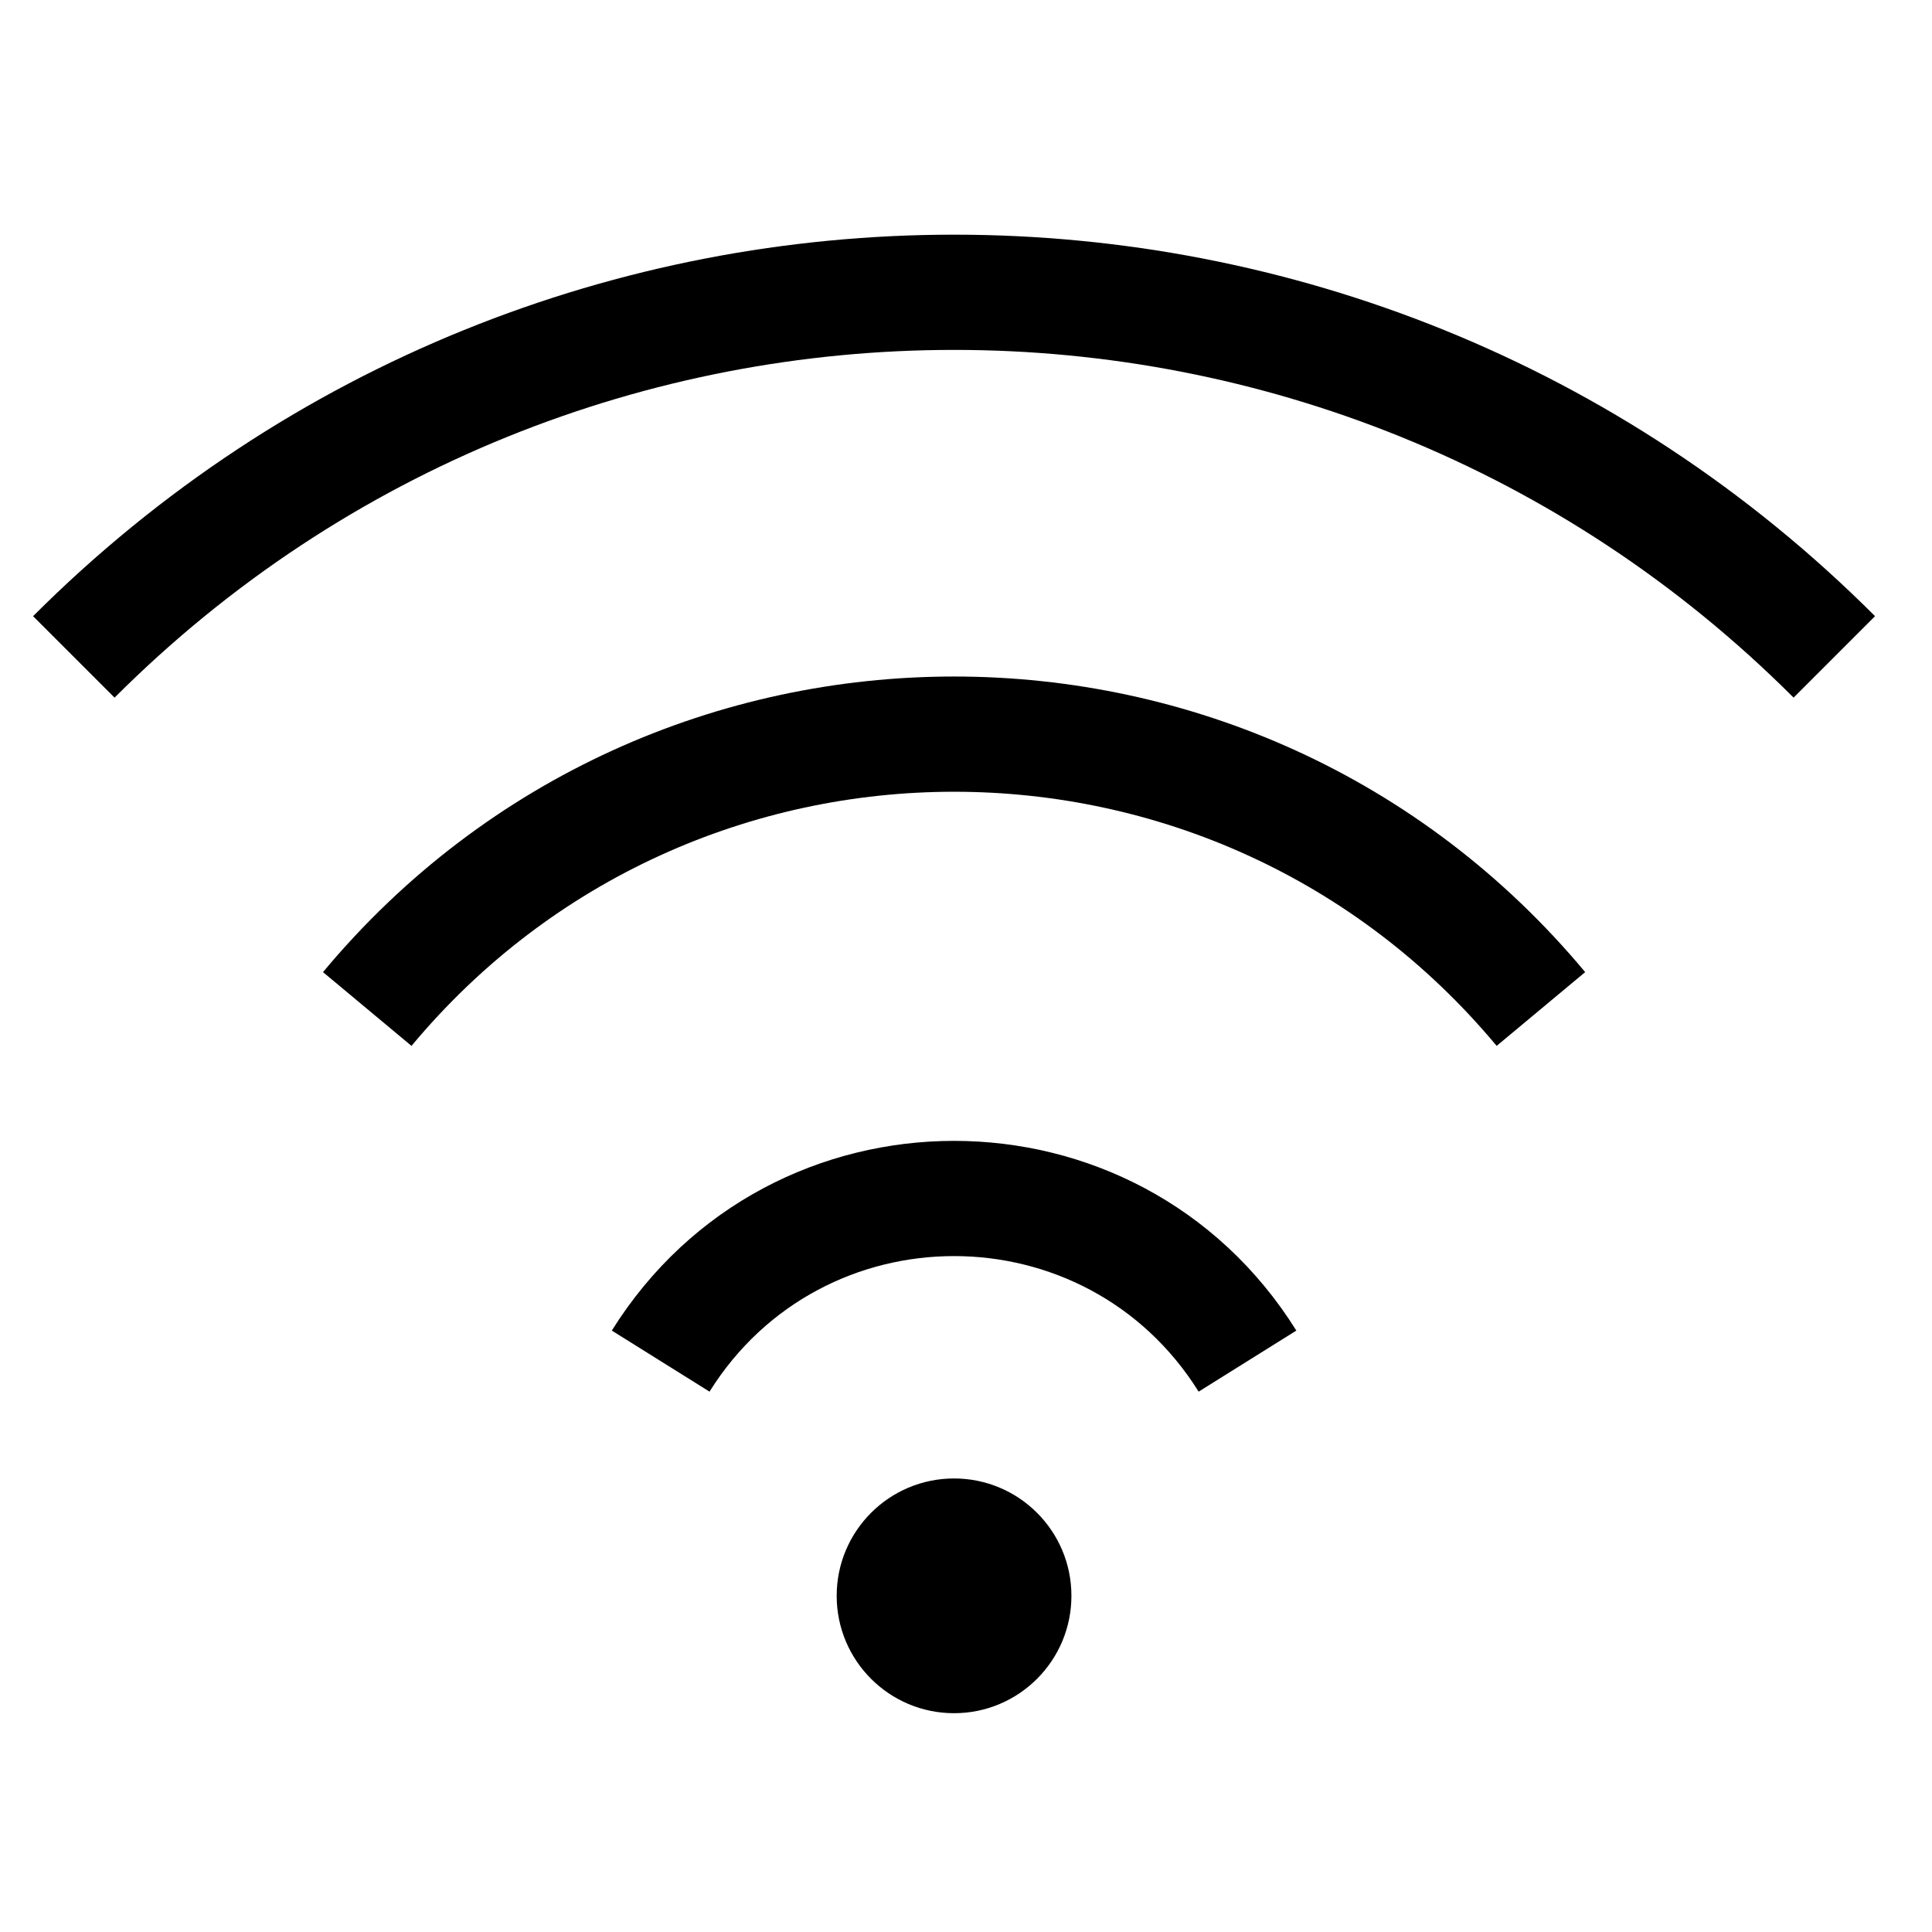
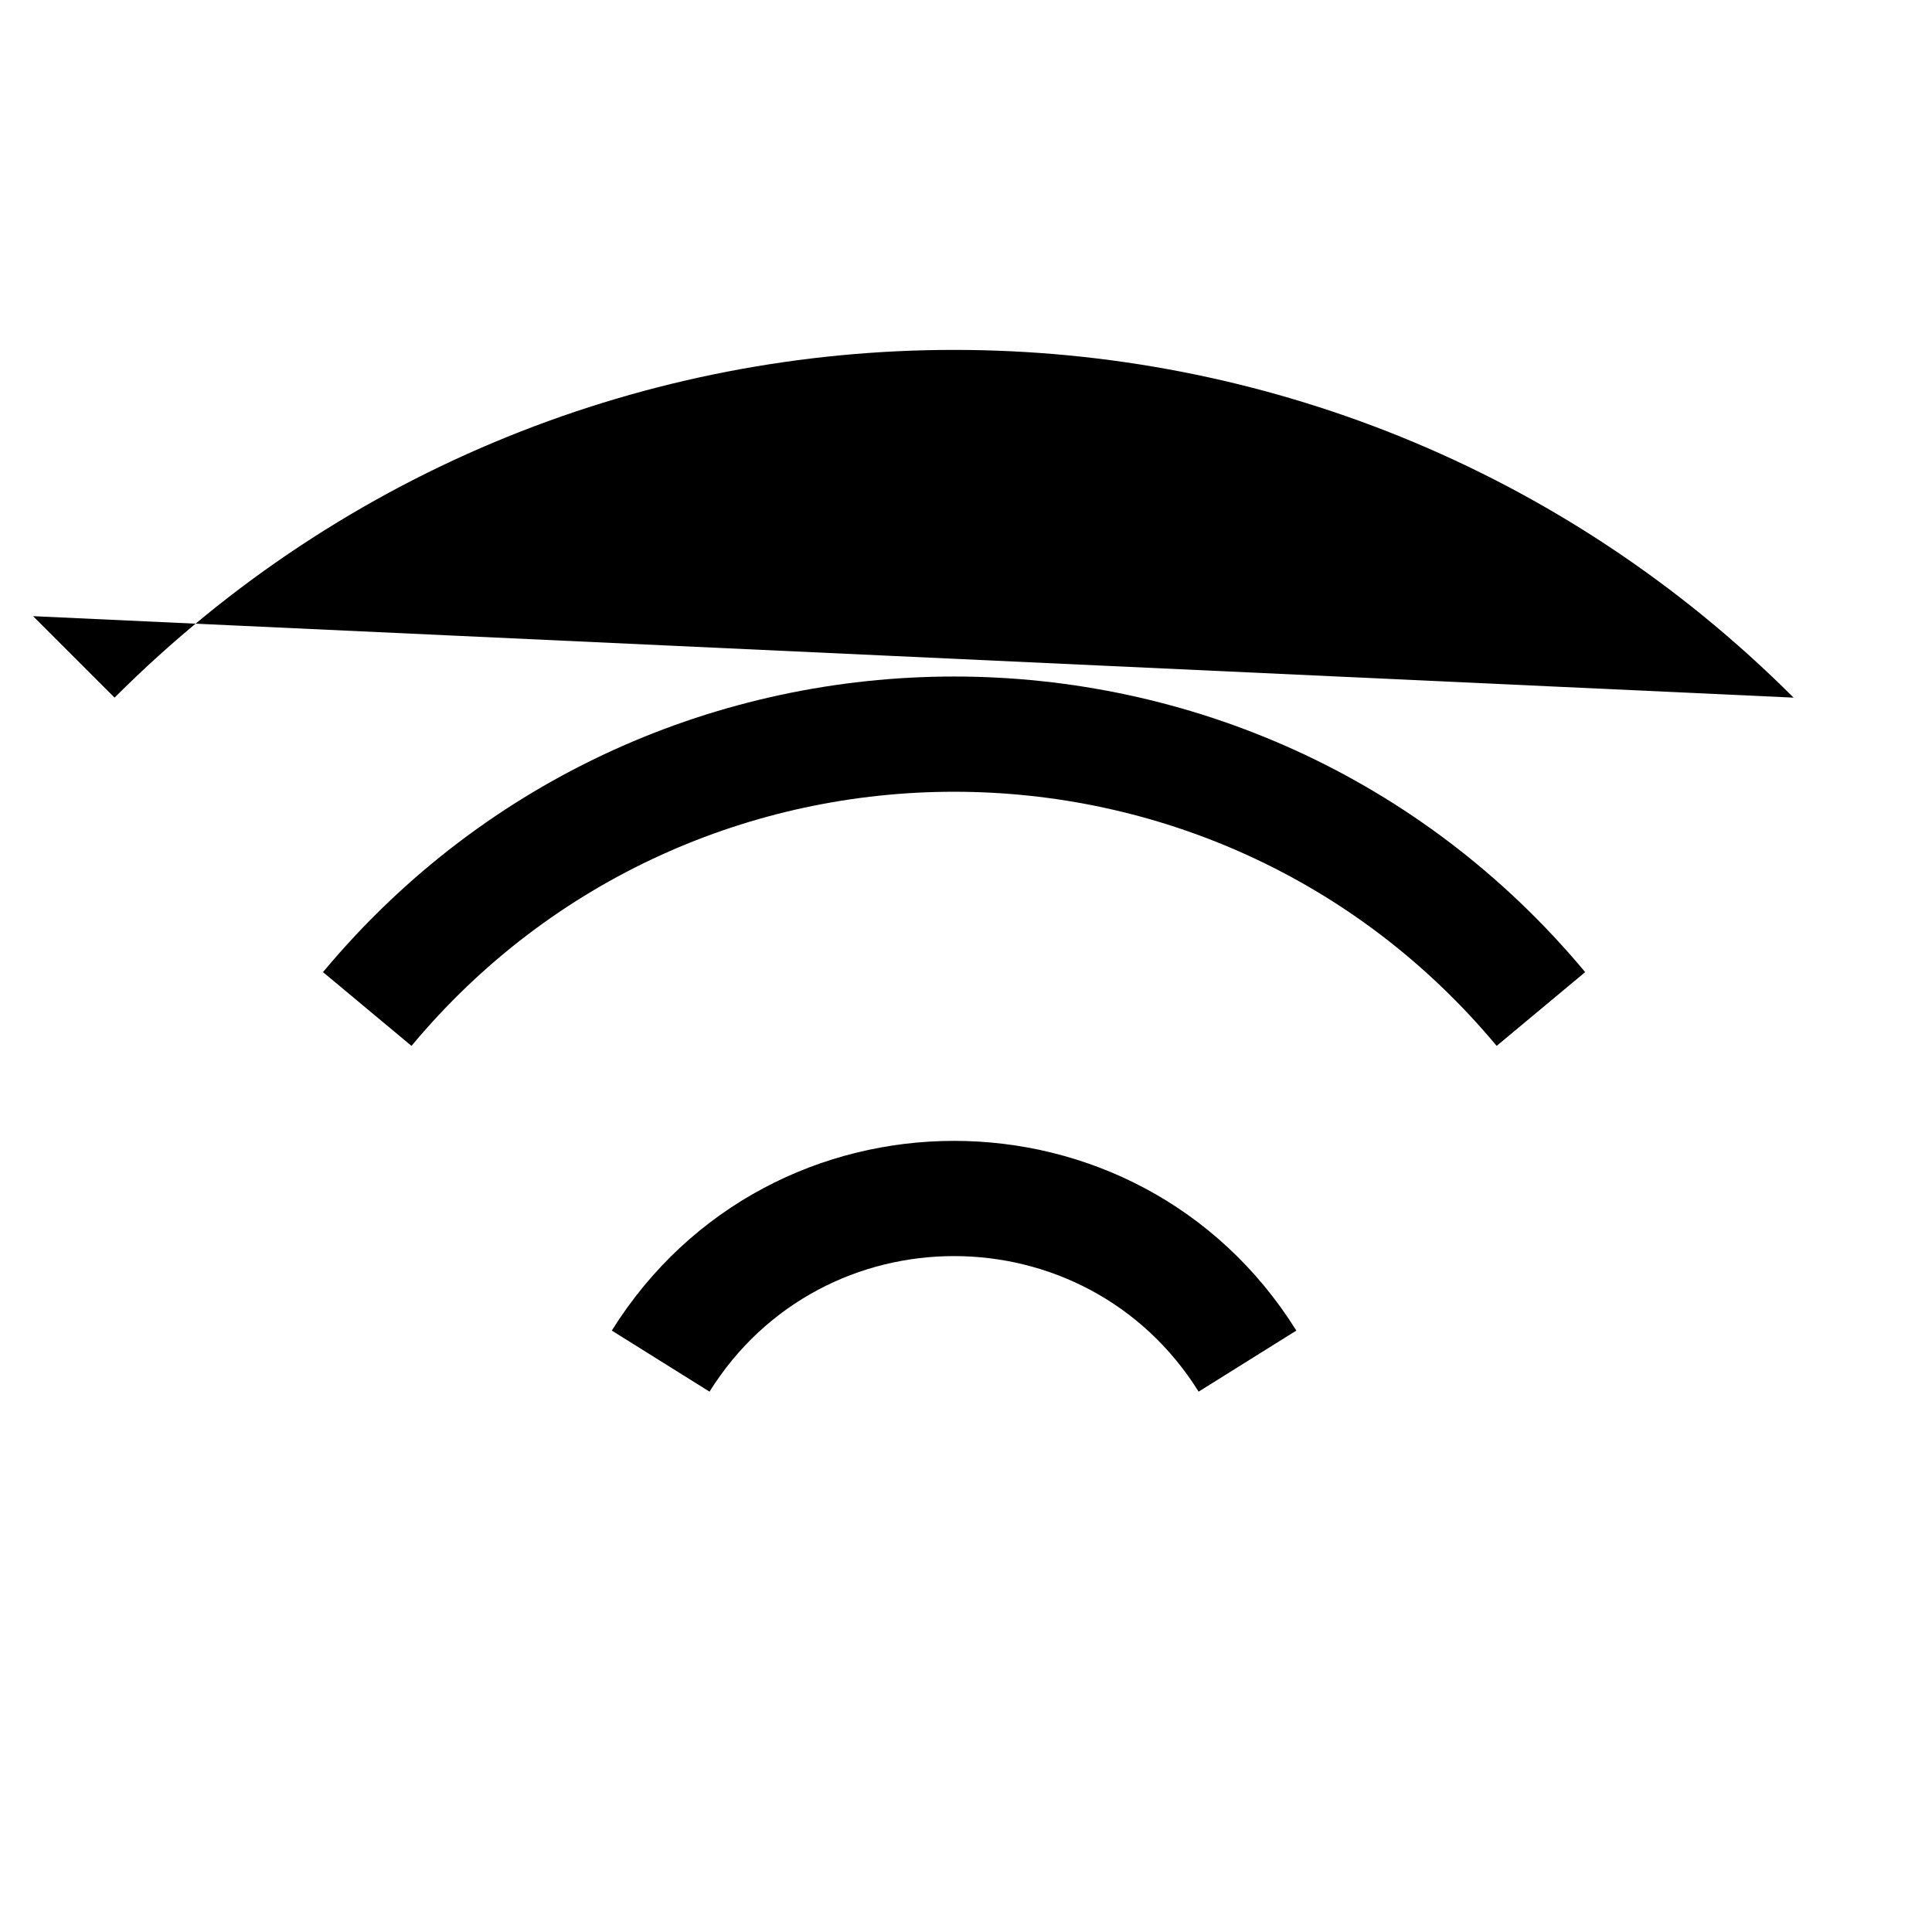
<svg xmlns="http://www.w3.org/2000/svg" fill="#000000" width="800px" height="800px" version="1.1" viewBox="144 144 512 512">
  <g>
-     <path d="m619.32 328.88c-122.87-122.87-322.09-122.87-444.96 0l-21.594-21.59c134.8-134.8 353.34-134.8 488.14 0z" />
+     <path d="m619.32 328.88c-122.87-122.87-322.09-122.87-444.96 0l-21.594-21.59z" />
    <path d="m253.05 421.17c74.832-89.797 212.75-89.797 287.58 0l23.457-19.547c-87.039-104.45-247.45-104.45-334.49 0z" />
    <path d="m461.65 512.8c-29.934-47.898-99.688-47.898-129.62 0l-25.895-16.184c41.895-67.031 139.52-67.031 181.41 0z" />
-     <path d="m365.73 566.91c0-17.18 13.926-31.102 31.102-31.102 17.18 0 31.105 13.922 31.105 31.102 0 17.176-13.926 31.105-31.105 31.105-17.176 0-31.102-13.93-31.102-31.105z" />
  </g>
</svg>